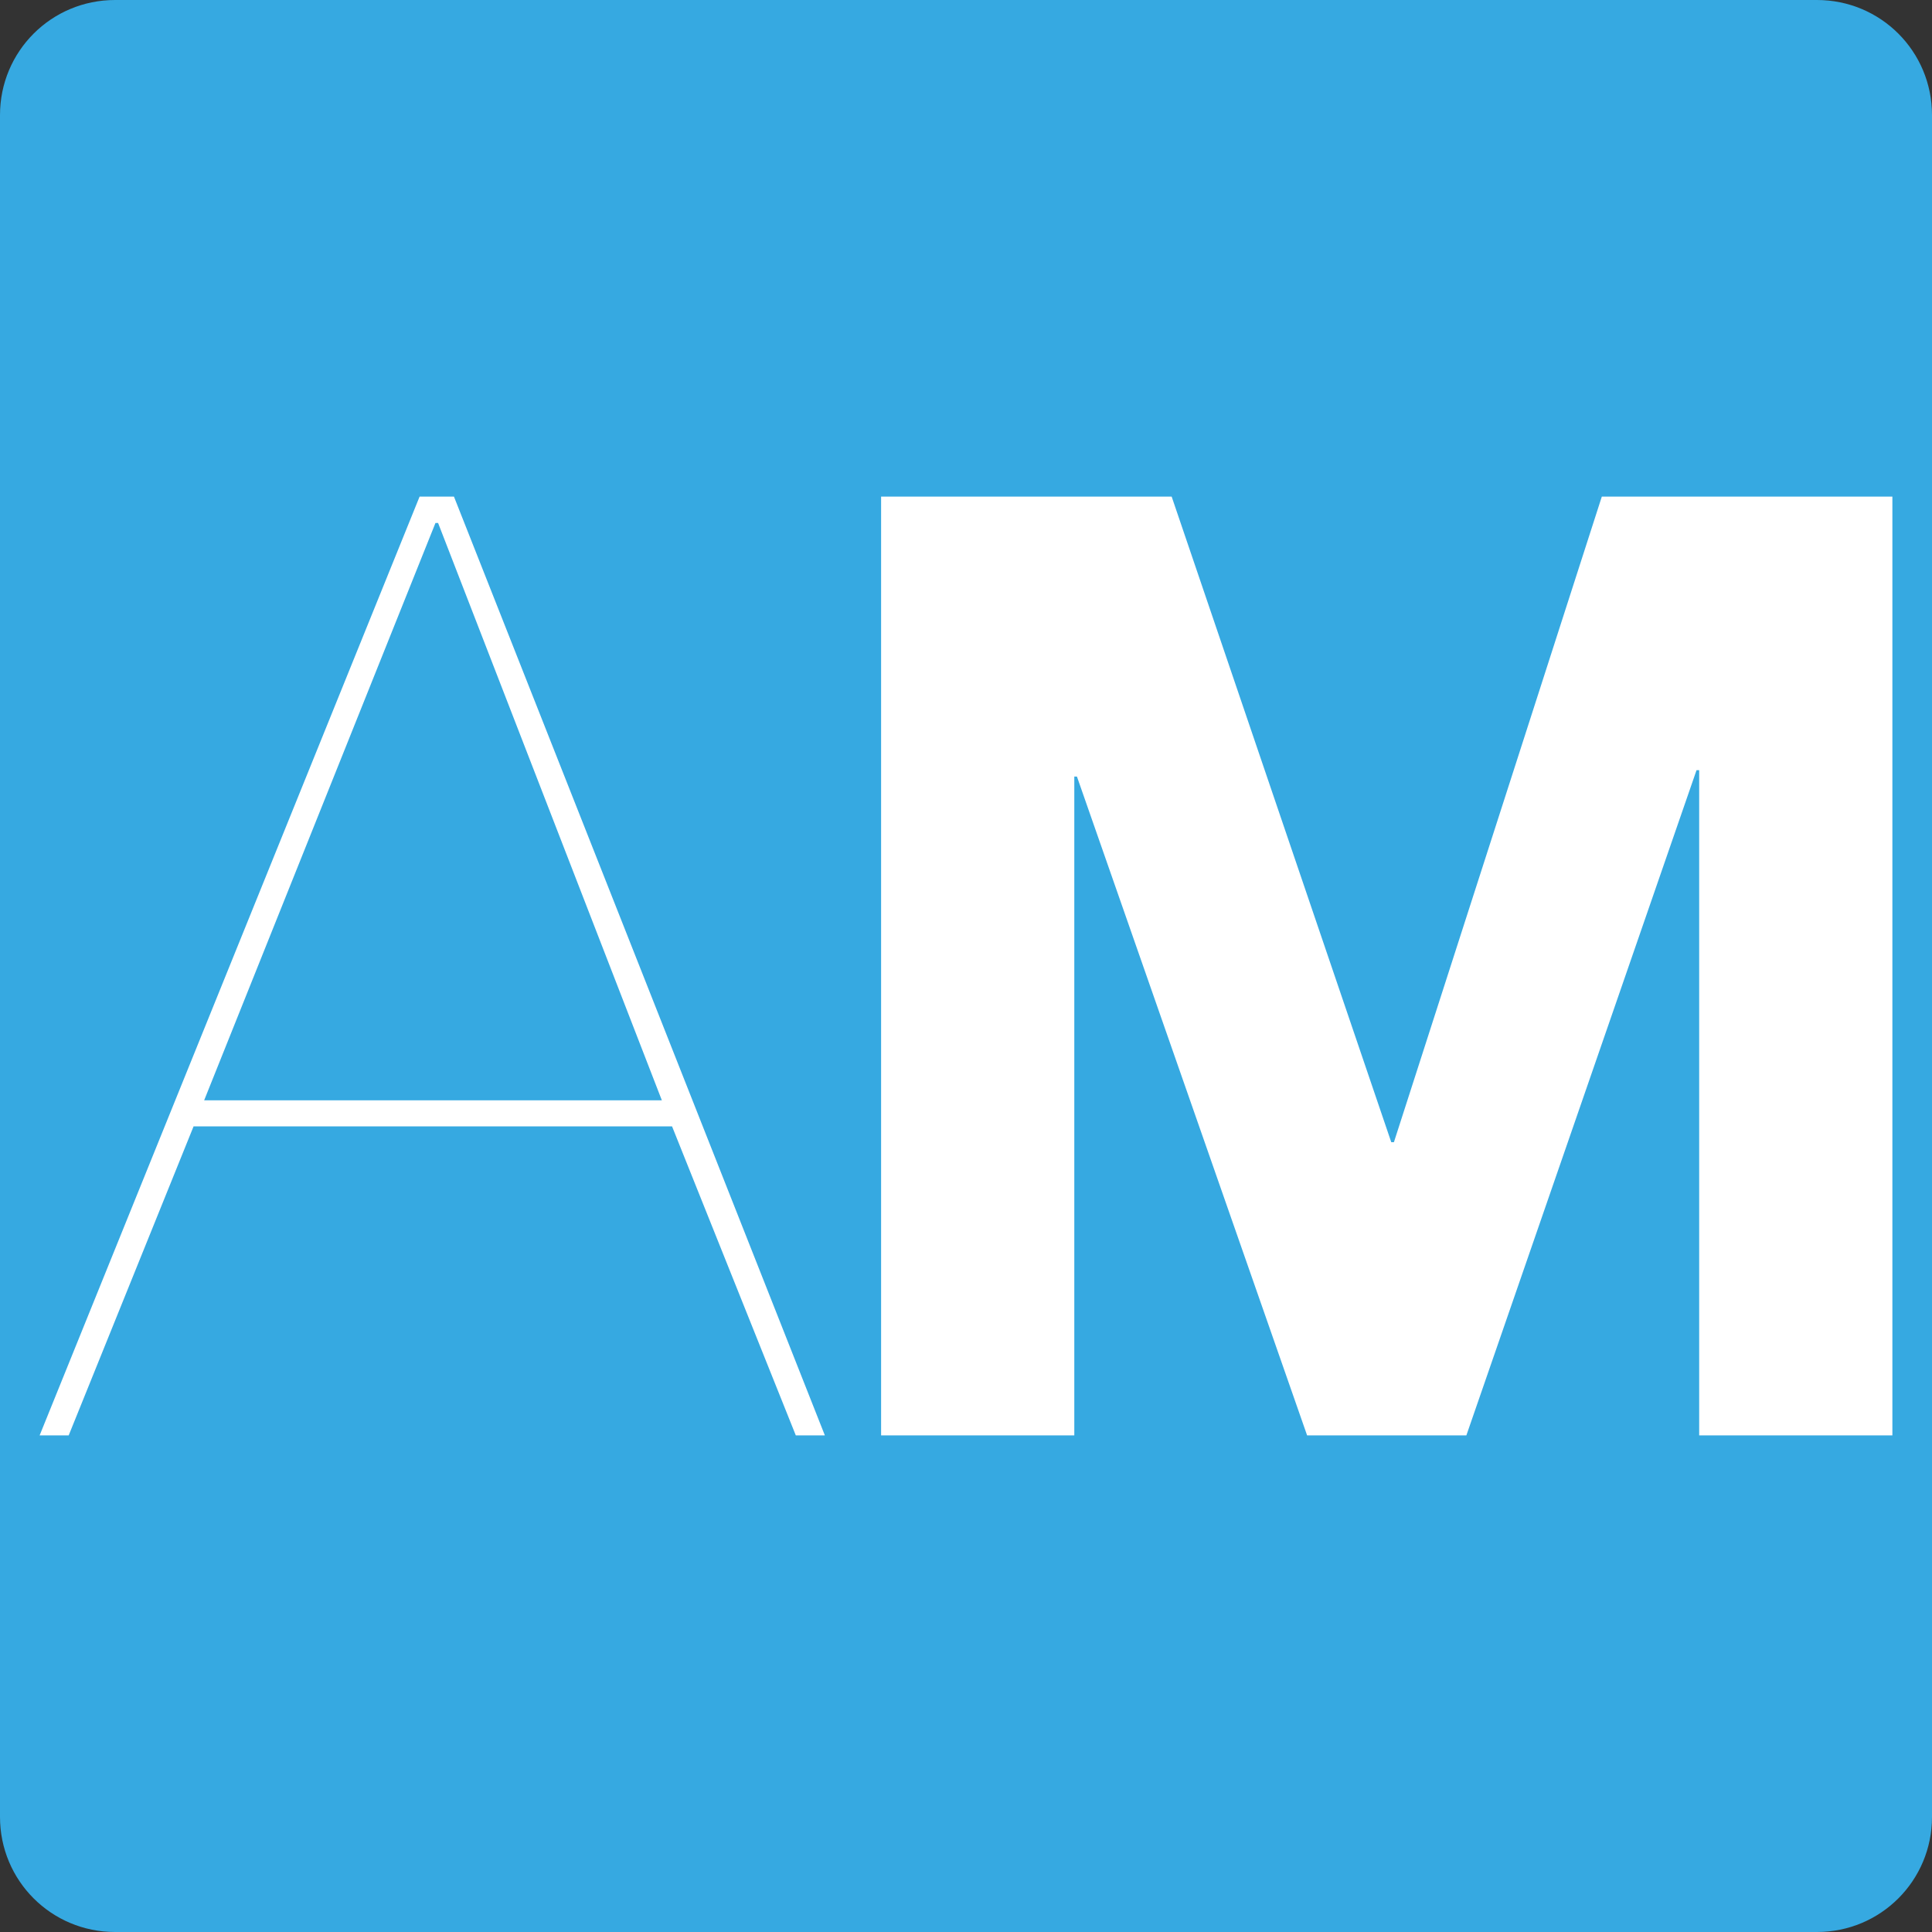
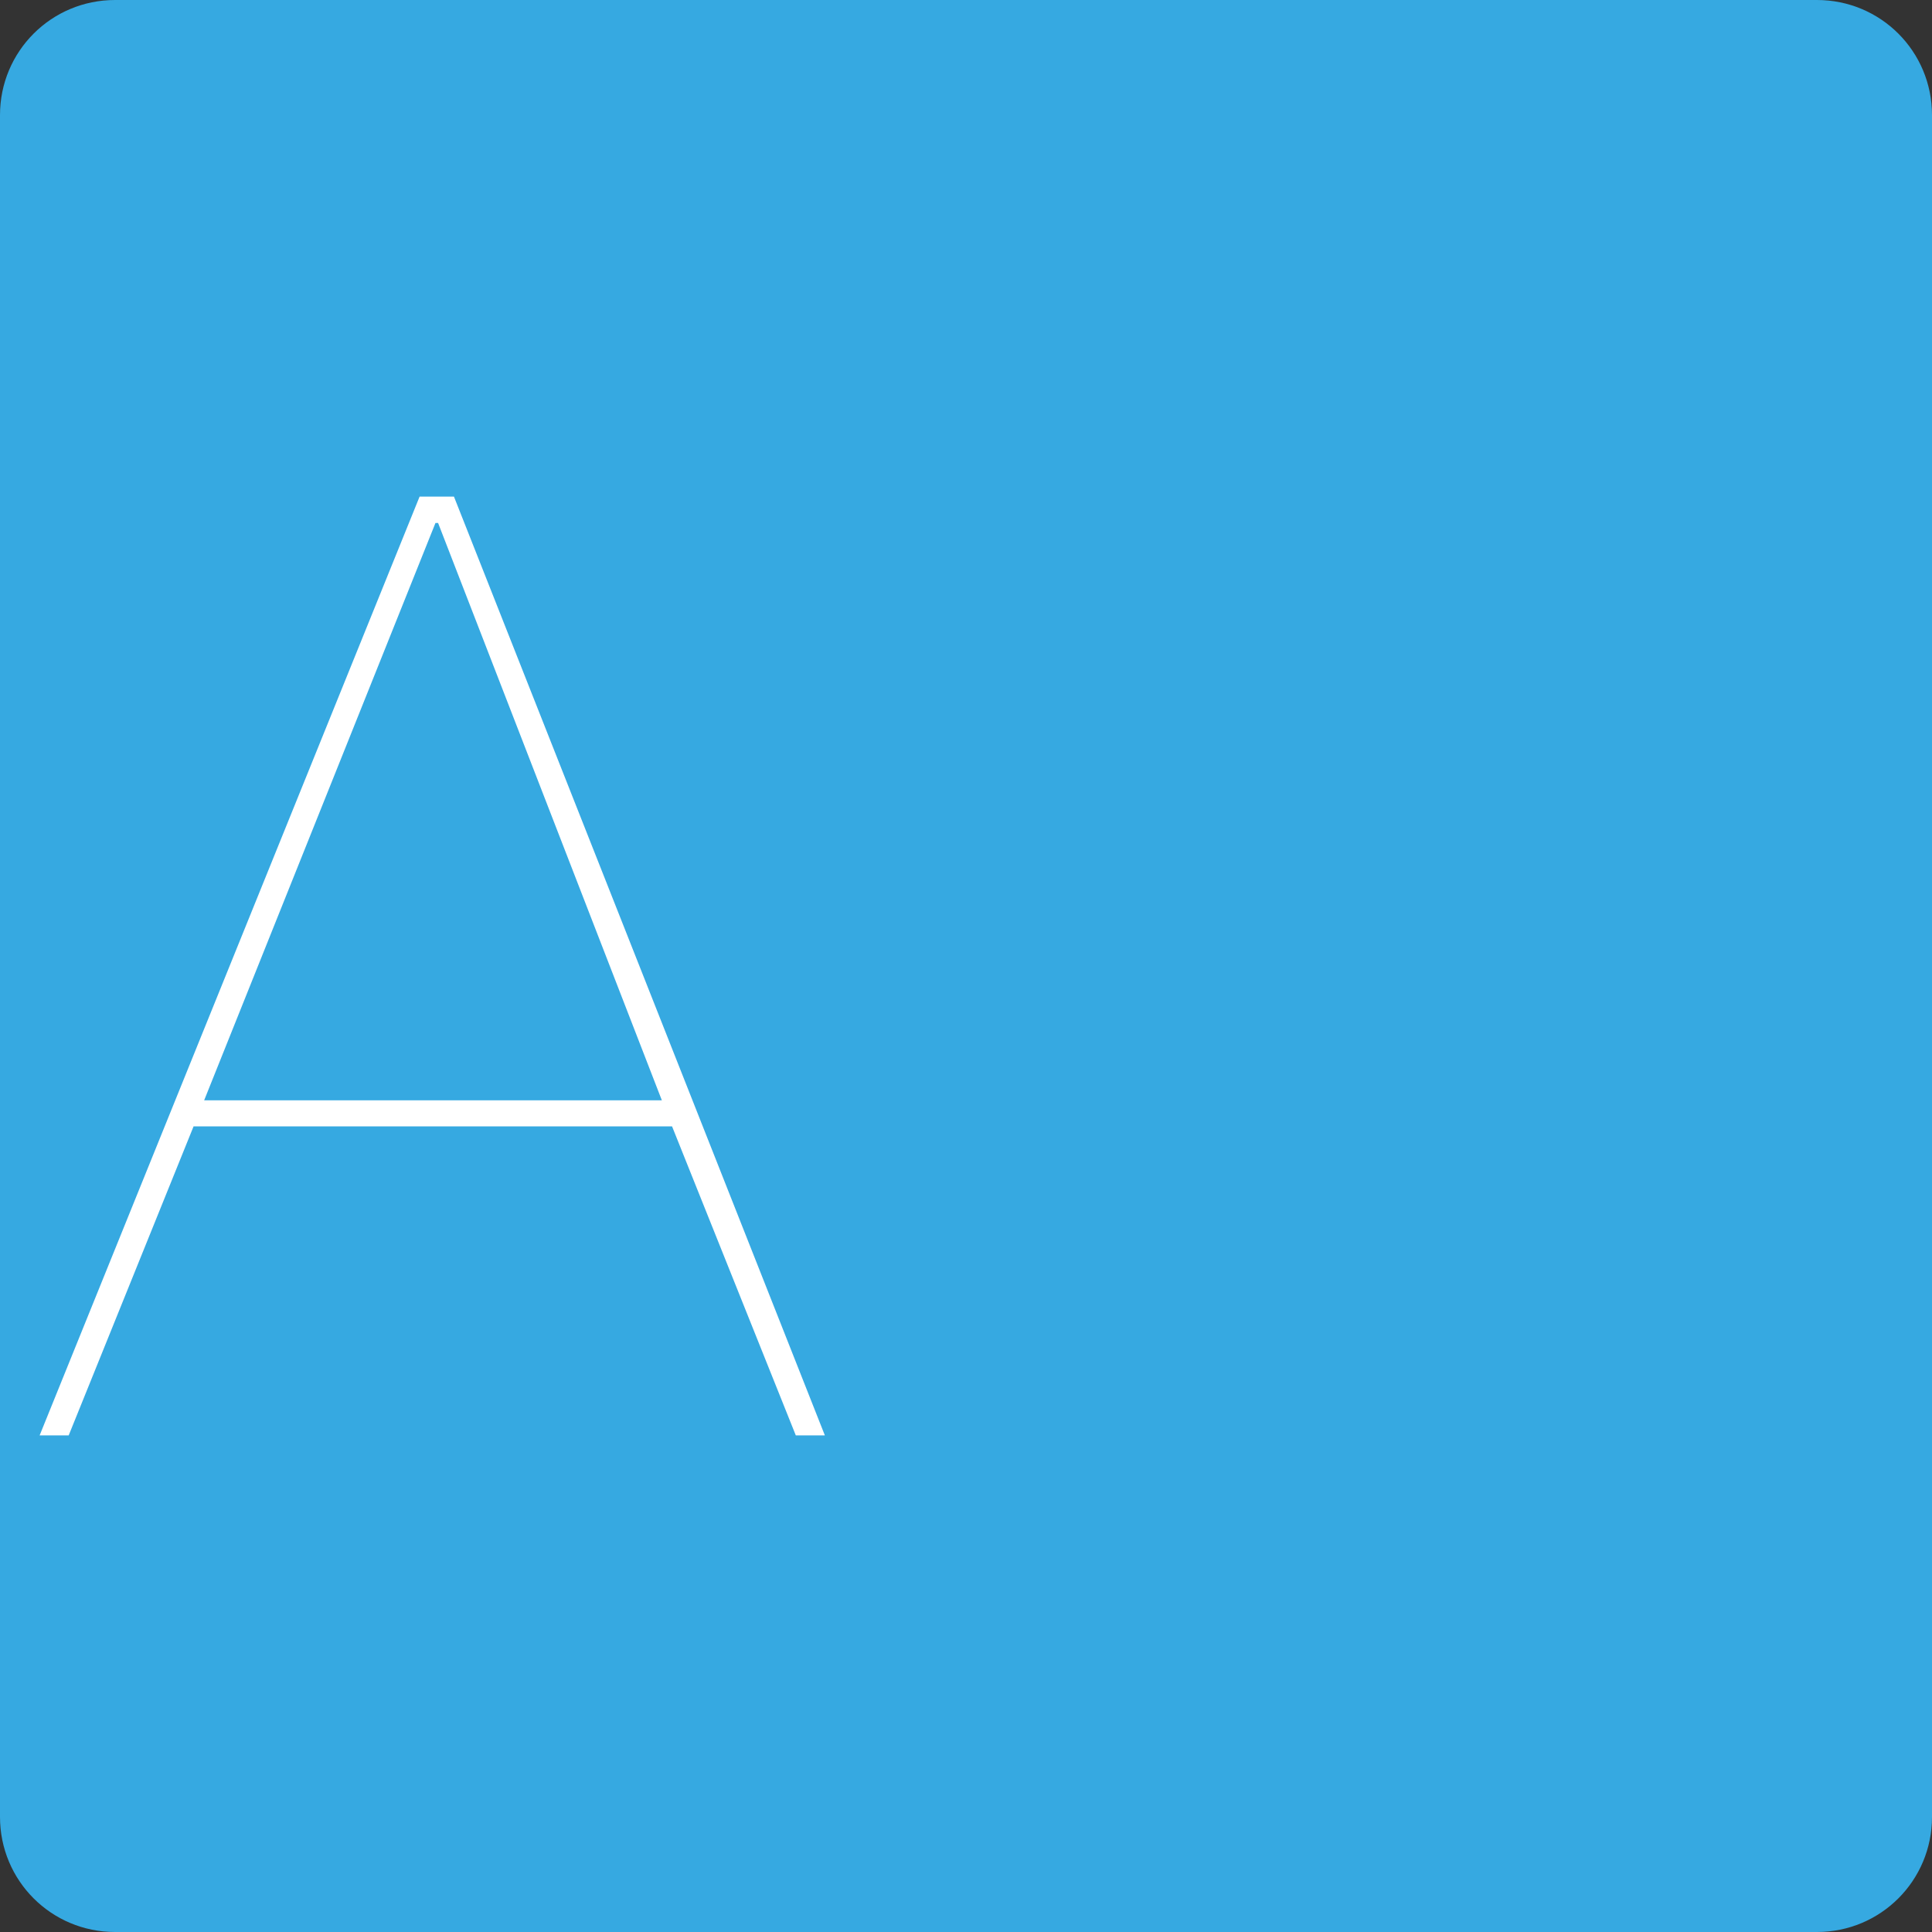
<svg xmlns="http://www.w3.org/2000/svg" version="1.1" id="Laag_1" x="0px" y="0px" width="512px" height="512px" viewBox="0 0 512 512" style="enable-background:new 0 0 512 512;" xml:space="preserve">
  <rect x="0" y="0" width="512" height="512" fill="#333333" stroke="none" />
  <style type="text/css">
	.Slagschaduw{fill:none;}
	.Afgeronde_x0020_hoeken_x0020_2_x0020_pt{fill:#FFFFFF;stroke:#000000;stroke-miterlimit:10;}
	.X_x0020_actief_x0020_weerspiegelen{fill:none;}
	.Zachte_x0020_schuine_x0020_kant{fill:url(#SVGID_1_);}
	.Schemering{fill:#FFFFFF;}
	.Gebladerte_AS{fill:#FFDD00;}
	.Pompadoer_AS{fill-rule:evenodd;clip-rule:evenodd;fill:#51AEE2;}
	.st0{fill:#36A9E1;}
	.st1{fill:#FFFFFF;}
</style>
  <linearGradient id="SVGID_1_" gradientUnits="userSpaceOnUse" x1="0" y1="0" x2="0.707" y2="0.707">
    <stop offset="0" style="stop-color:#E6E6EB" />
    <stop offset="0.174" style="stop-color:#E2E2E6" />
    <stop offset="0.352" style="stop-color:#D5D4D8" />
    <stop offset="0.532" style="stop-color:#C0BFC2" />
    <stop offset="0.714" style="stop-color:#A4A2A4" />
    <stop offset="0.895" style="stop-color:#828282" />
    <stop offset="1" style="stop-color:#6B6E6E" />
  </linearGradient>
  <path class="st0" d="M481.5,512h-451C13.6,512,0,498.4,0,481.5v-451C0,13.6,13.6,0,30.5,0h451C498.4,0,512,13.6,512,30.5v451  C512,498.4,498.4,512,481.5,512z" />
  <g>
    <path class="st1" d="M18.2,380.4h-7.7l100.7-248.8h9.1l98.3,248.8h-7.7l-32.8-81.9H51.3L18.2,380.4z M116.1,138.6h-0.7l-61.3,153   h121.3L116.1,138.6z" />
-     <path class="st1" d="M310.5,131.6l58.2,171.1h0.7l55.1-171.1h77v248.8h-51.2V204.1h-0.7l-61,176.3h-42.2l-61-174.6h-0.7v174.6   h-51.2V131.6H310.5z" />
  </g>
</svg>